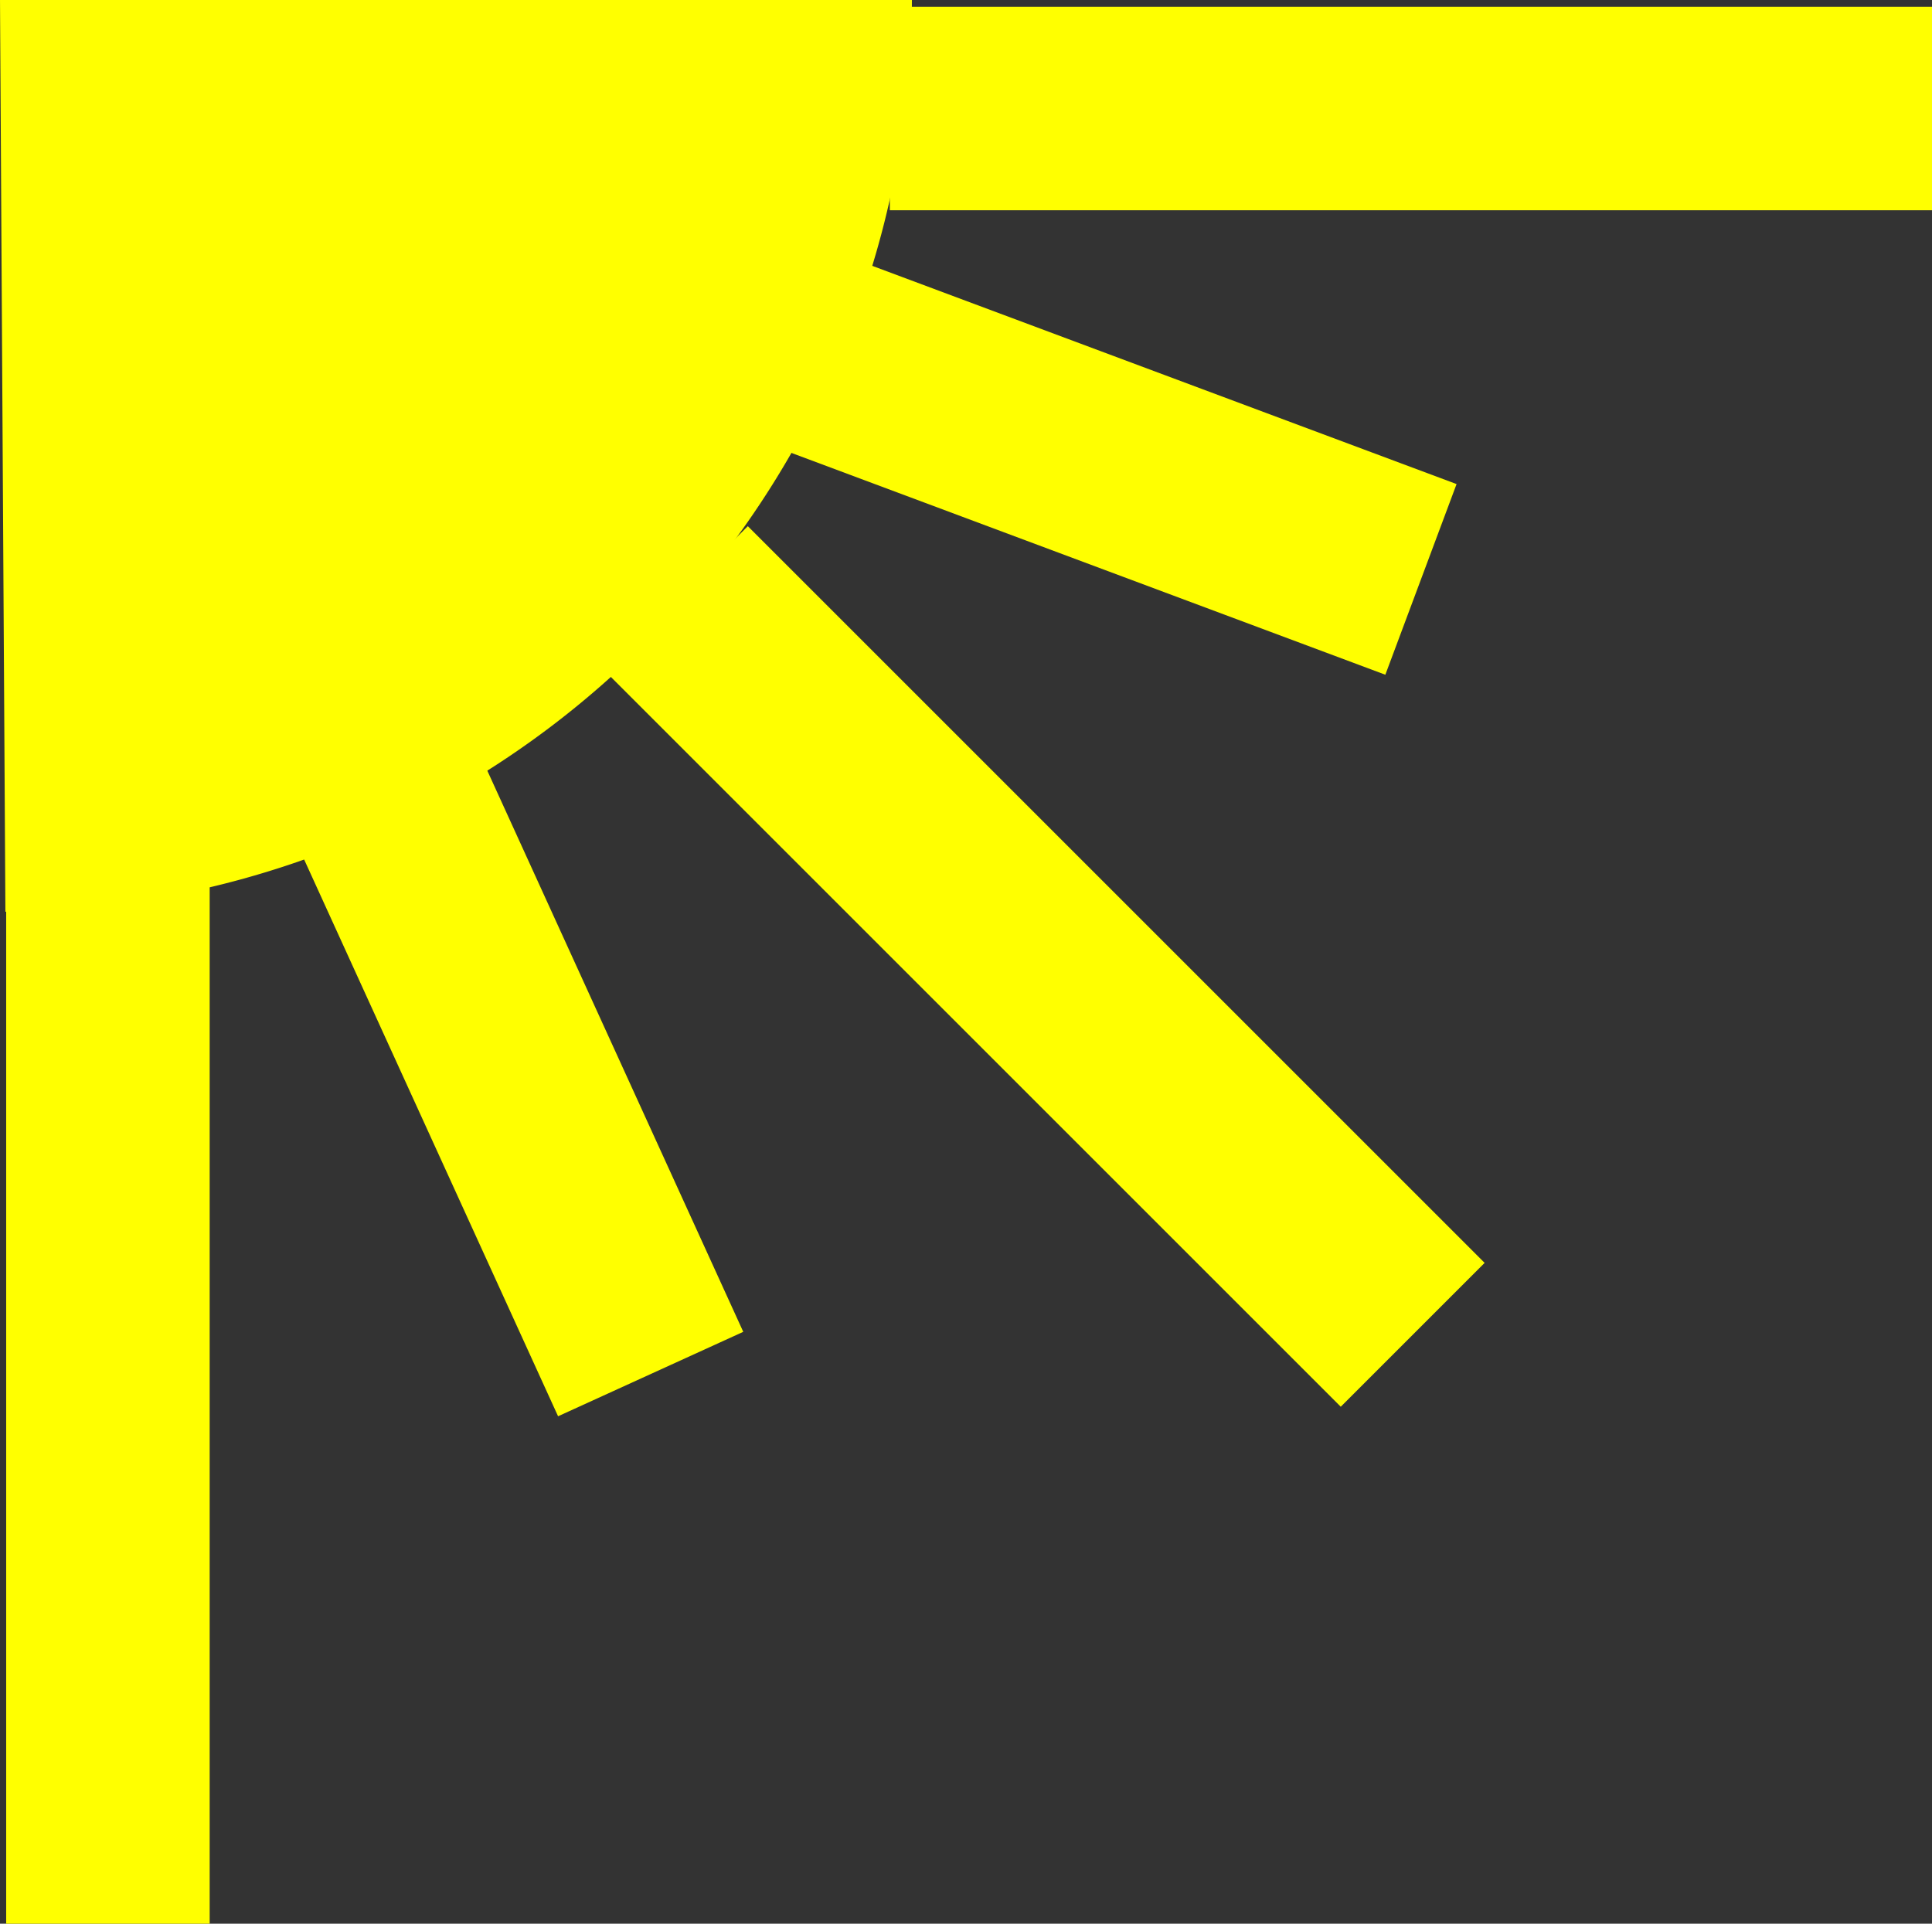
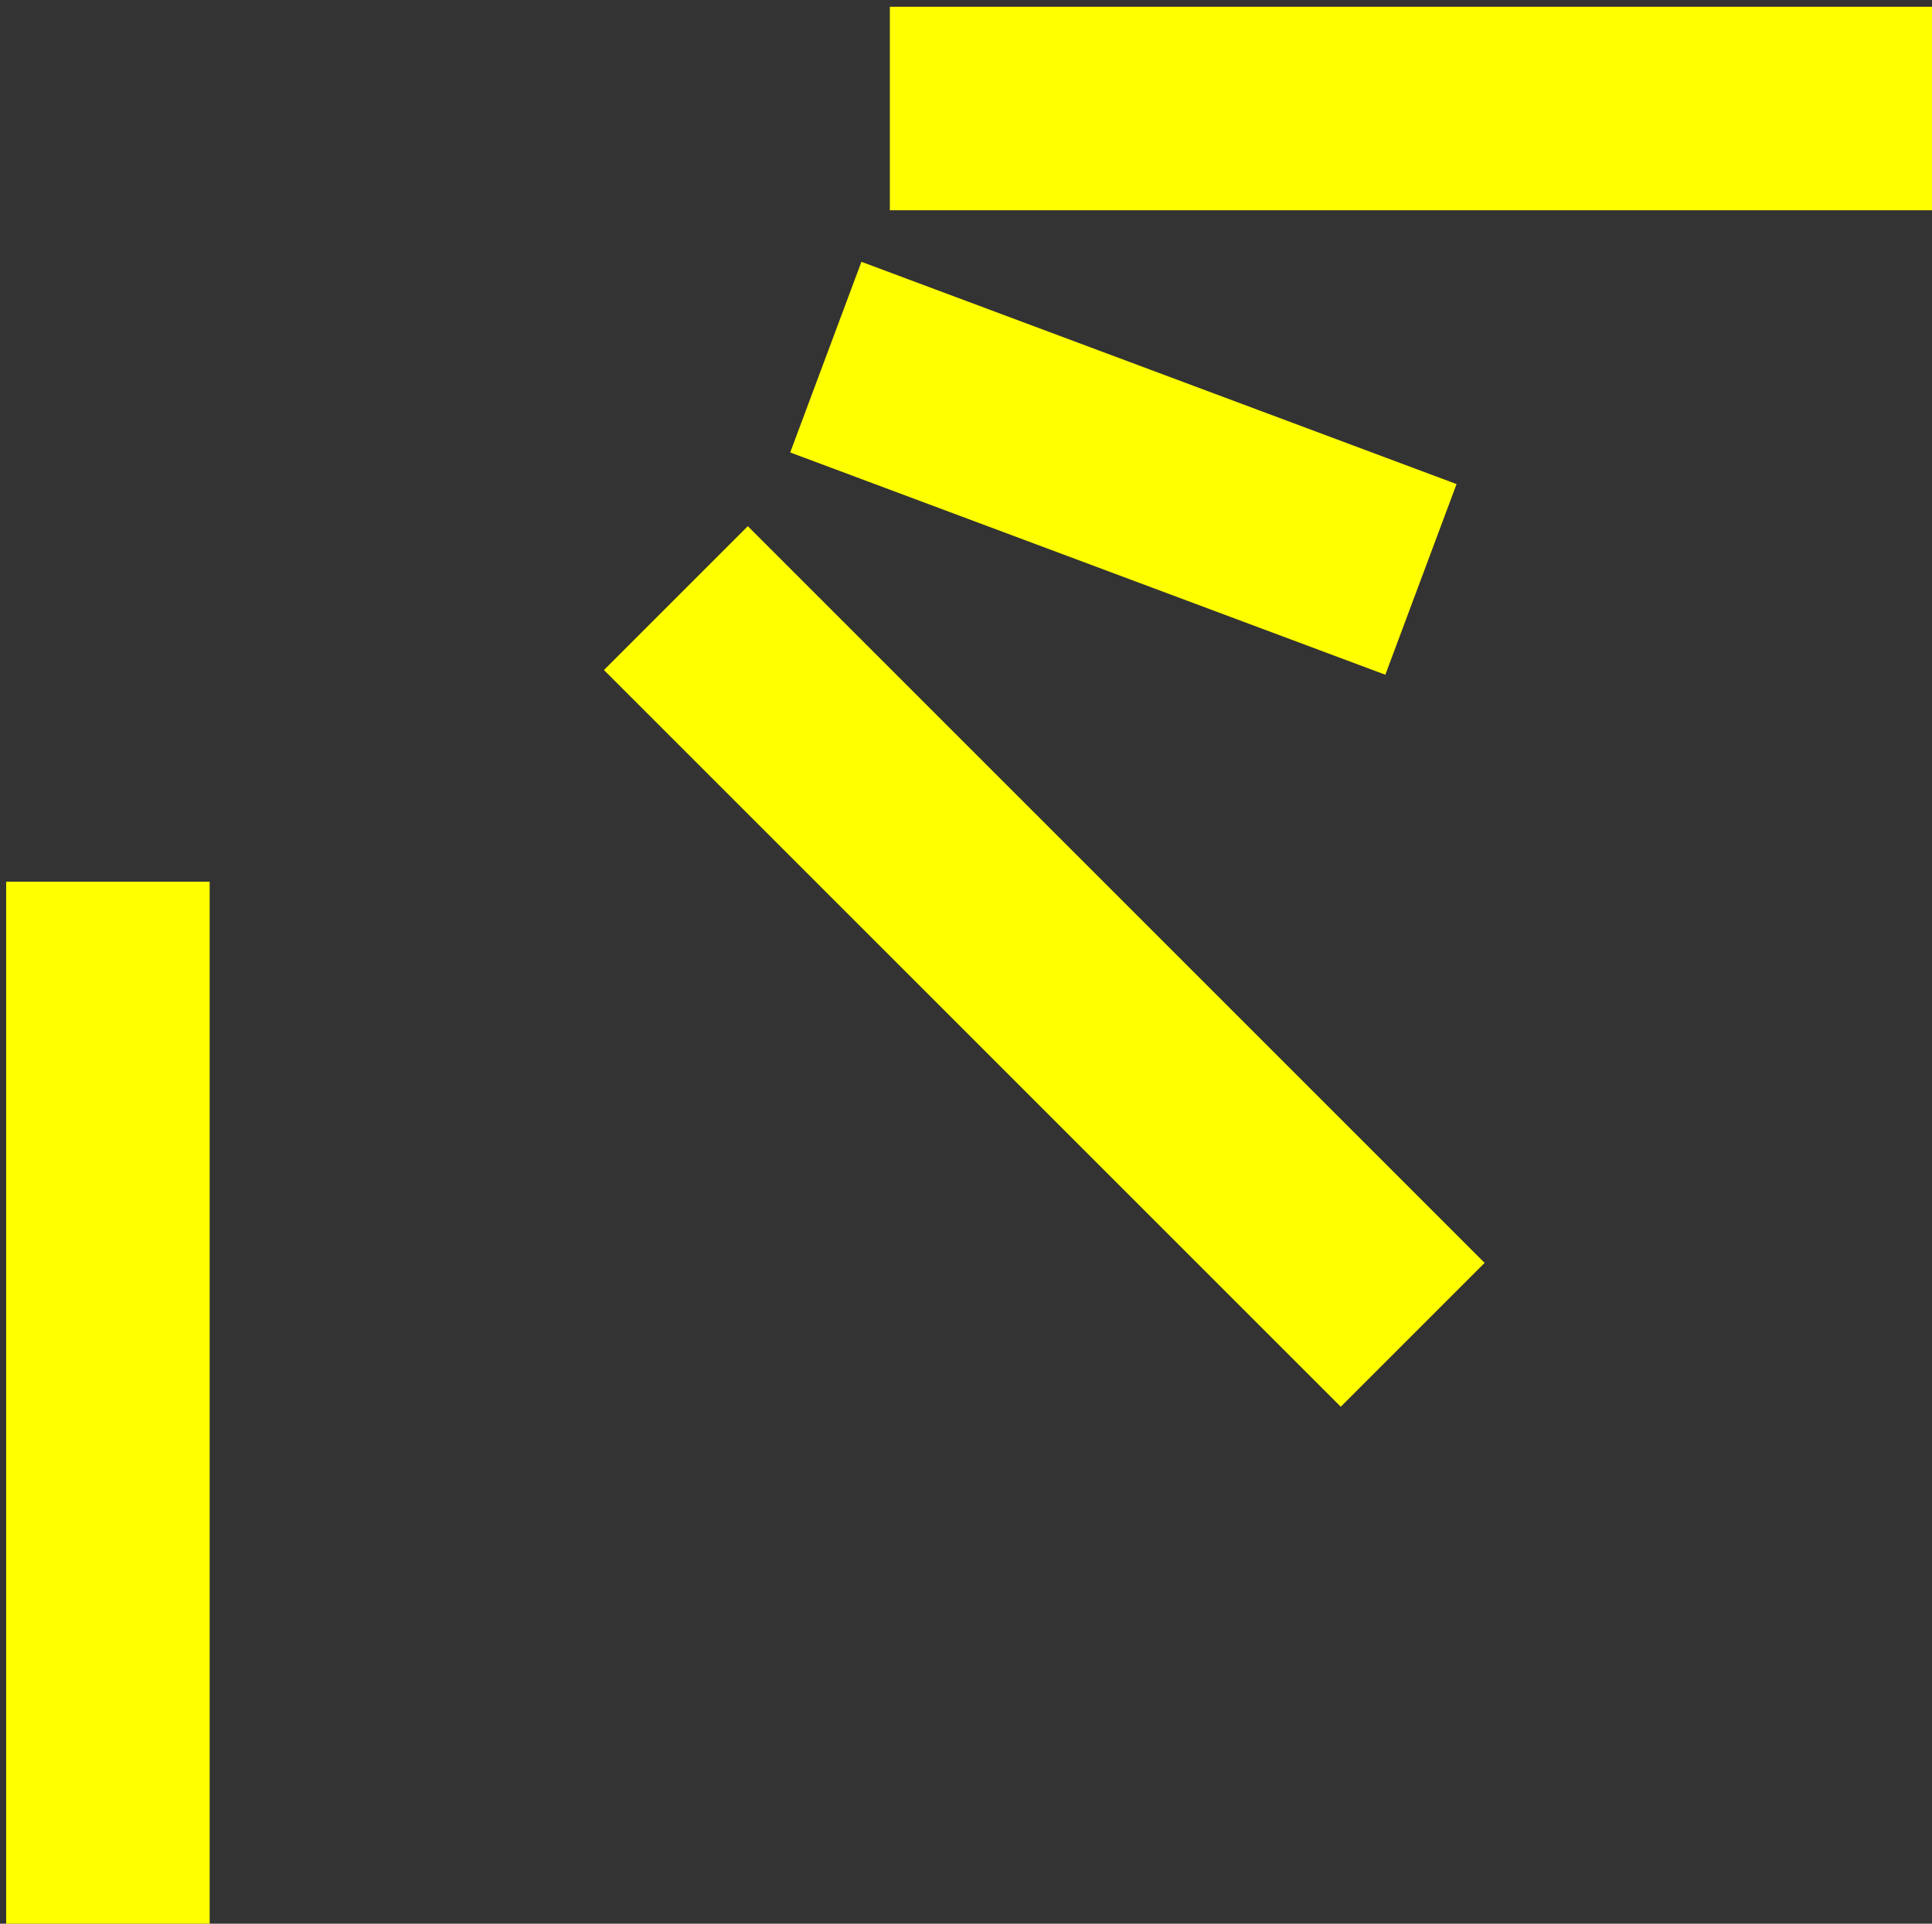
<svg xmlns="http://www.w3.org/2000/svg" xmlns:ns1="http://sodipodi.sourceforge.net/DTD/sodipodi-0.dtd" xmlns:ns2="http://www.inkscape.org/namespaces/inkscape" width="199.786" height="198.957" id="svg2" ns1:version="0.32" ns2:version="0.45.1" ns1:docbase="/home/pearson/pics" ns1:docname="sun_corner.svg" ns2:output_extension="org.inkscape.output.svg.inkscape" version="1.0">
  <rect width="100%" height="100%" fill="#333333" stroke="none" />
  <defs id="defs4" />
  <ns1:namedview id="base" pagecolor="#ffffff" bordercolor="#666666" borderopacity="1.0" gridtolerance="10000" guidetolerance="10" objecttolerance="10" ns2:pageopacity="0.0" ns2:pageshadow="2" ns2:zoom="0.98994949" ns2:cx="322.21838" ns2:cy="232.49005" ns2:document-units="px" ns2:current-layer="layer1" ns2:window-width="946" ns2:window-height="744" ns2:window-x="256" ns2:window-y="143" width="447.57px" height="445.71px" />
  <g ns2:label="Layer 1" ns2:groupmode="layer" id="layer1" transform="translate(-122.464,-122.884)">
-     <path ns1:type="arc" style="fill:#ffff00" id="path2160" ns1:cx="-1.4285715" ns1:cy="-0.49496078" ns1:rx="211.42857" ns1:ry="211.42857" d="M 210,-0.495 A 211.429,211.429 0 0 1 -0.178,210.93 L -1.429,-0.495 z" ns1:start="0" ns1:end="1.5648813" transform="matrix(0.446,0,0,0.446,123.102,123.105)" />
    <rect style="fill:#ffff00" id="rect2162" width="21.044" height="107.768" x="123.102" y="214.072" ry="0" />
    <rect style="fill:#ffff00" id="rect2164" width="21.044" height="107.768" x="-144.629" y="214.482" ry="0" transform="matrix(0,-1,1,0,0,0)" />
    <rect style="fill:#ffff00" id="rect2166" width="21.044" height="107.768" x="-5.137" y="266.69" ry="0" transform="matrix(0.707,-0.707,0.707,0.707,0,0)" />
-     <rect style="fill:#ffff00" id="rect2168" width="21.044" height="65.681" x="52.157" y="254.104" ry="0" transform="matrix(0.91,-0.415,0.415,0.91,0,0)" />
    <rect style="fill:#ffff00" id="rect2170" width="21.044" height="65.681" x="-87.486" y="250.584" ry="0" transform="matrix(0.35,-0.937,0.937,0.35,0,0)" />
  </g>
</svg>